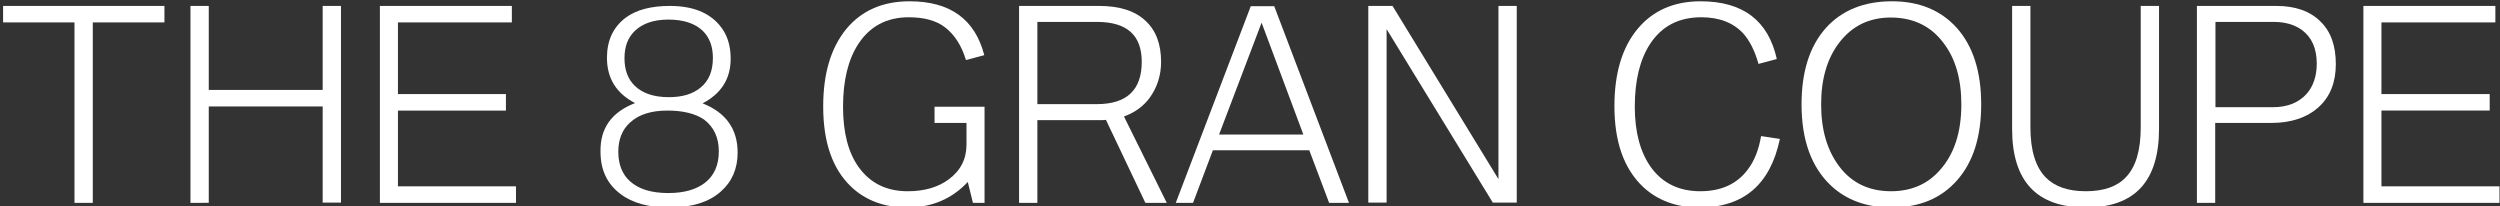
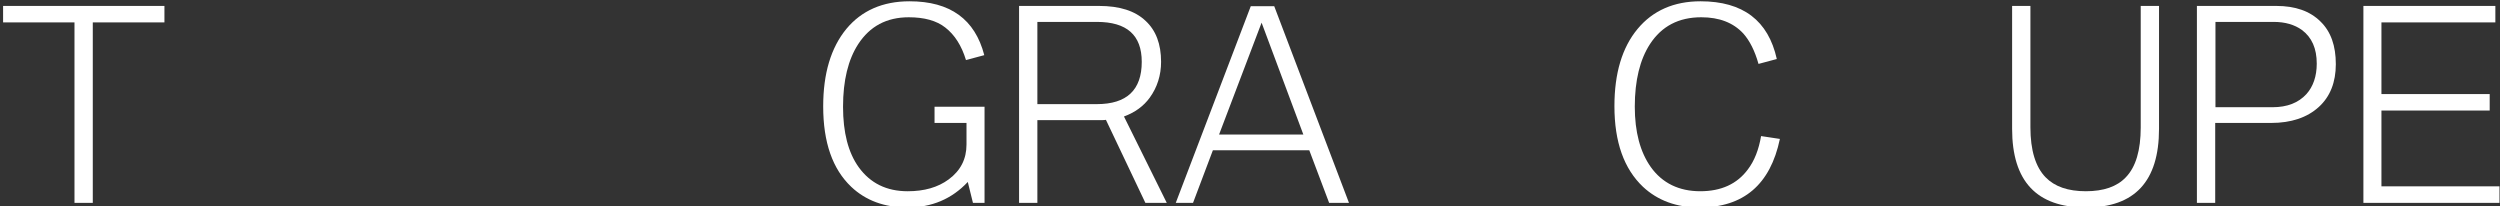
<svg xmlns="http://www.w3.org/2000/svg" version="1.1" id="Layer_1" x="0px" y="0px" width="970px" height="80px" viewBox="0 0 970 80" style="enable-background:new 0 0 970 80;" xml:space="preserve">
  <rect x="0" y="0" width="970" height="80" fill="#333333" stroke="none" />
  <style type="text/css">
	.st0{fill:#FFFFFF;}
</style>
  <g>
    <path class="st0" d="M28.9,78.7v-70H1.2V2.3h62.6v6.4H36v70H28.9z" />
-     <path class="st0" d="M73.9,78.7V2.3H81v32.6h44.2V2.3h7.1v76.3h-7.1V41.3H81v37.4H73.9z" />
-     <path class="st0" d="M147.4,78.7V2.3h51.2v6.4h-44.2v27.8h41.9v6.4h-41.9v29.4h45.8v6.4H147.4z" />
-     <path class="st0" d="M246.4,40c-7.3-3.8-10.9-9.6-10.9-17.6c0-6.7,2.4-11.8,7.2-15.5c4.2-3.1,9.9-4.6,17.2-4.6   c8.7,0,15.1,2.5,19.3,7.5c2.9,3.4,4.3,7.7,4.3,13c0,7.7-3.6,13.5-10.9,17.3c9.1,3.6,13.6,10,13.6,19.1c0,6.3-2.2,11.3-6.5,15.1   c-4.7,4.2-11.4,6.2-20,6.2c-7.9,0-14.3-1.7-18.9-5.2c-5.2-3.9-7.8-9.3-7.8-16.4C232.8,49.8,237.3,43.5,246.4,40z M259,42.9   c-6.3,0-11.1,1.5-14.5,4.6c-3.1,2.8-4.6,6.6-4.6,11.4c0,4.8,1.5,8.7,4.5,11.4c3.4,3.1,8.4,4.6,14.9,4.6c6,0,10.7-1.3,14.1-3.9   c3.7-2.8,5.5-6.9,5.5-12.3c0-5.3-1.9-9.4-5.7-12.3C270,44.2,265.3,42.9,259,42.9z M259.3,7.6c-5.6,0-10,1.5-13,4.4   c-2.7,2.6-4,6.1-4,10.6c0,4.5,1.3,8.1,4,10.7c3,2.9,7.4,4.4,13.2,4.4c5.2,0,9.3-1.2,12.3-3.7c3.2-2.6,4.8-6.4,4.8-11.5   c0-4.5-1.3-8-4-10.6C269.5,9,265.1,7.6,259.3,7.6z" />
    <path class="st0" d="M381.9,21.4l-7.1,1.9c-1.7-5.6-4.4-9.8-8-12.6c-3.4-2.7-8.2-4-14.2-4c-8.6,0-15.1,3.5-19.6,10.4   c-3.9,6-5.9,14.1-5.9,24.3c0,10,2,17.8,6.1,23.5c4.5,6.2,10.8,9.3,19,9.3c6.4,0,11.7-1.5,15.9-4.6c4.6-3.4,6.9-7.9,6.9-13.5v-8.4   h-12.4v-6.3h19.4v37.3h-4.5l-2-8.1c-6.2,6.6-14,9.9-23.4,9.9c-8.9,0-16.2-2.7-21.8-8c-7.3-6.9-10.9-17.3-10.9-31.2   c0-12.8,3-22.8,9-30.1c5.9-7.1,14.1-10.7,24.5-10.7C368.7,0.5,378.3,7.5,381.9,21.4z" />
    <path class="st0" d="M395.4,78.7V2.3h31c8,0,14,1.9,18.1,5.8c4,3.7,6,9,6,15.9c0,5.2-1.5,9.9-4.4,13.9c-2.4,3.3-5.7,5.7-10,7.3   l16.6,33.5h-8.3l-15.3-32.2c-0.5,0.1-1,0.1-1.3,0.1h-0.7h-0.8h-23.8v32.1H395.4z M402.5,40.4h23.1c11.6,0,17.4-5.5,17.4-16.4   c0-10.4-5.8-15.5-17.4-15.5h-23.1V40.4z" />
    <path class="st0" d="M456.2,78.7l29.1-76.3h9.1l29,76.3h-7.7L508,58.3h-37.4l-7.7,20.4H456.2z M473,52.2h32.7L489.5,8.8L473,52.2z" />
-     <path class="st0" d="M530.9,78.7V2.3h9.4l41.1,67.2V2.3h7.1v76.3h-9.3L538,11.3v67.3H530.9z" />
    <path class="st0" d="M689.4,22.9l-7.1,1.9c-1.4-5-3.4-9-5.9-11.8c-3.9-4.2-9.3-6.3-16.3-6.3c-8.8,0-15.4,3.5-19.9,10.4   c-3.9,6-5.9,14.1-5.9,24.3c0,9.8,2.1,17.6,6.2,23.4c4.5,6.3,11,9.4,19.2,9.4c8.1,0,14.3-2.8,18.5-8.5c2.5-3.3,4.2-7.6,5.1-12.9   l7.3,1.1c-3.7,17.7-14.1,26.6-31.2,26.6c-8.9,0-16.2-2.7-21.9-8c-7.4-7-11.1-17.4-11.1-31.3c0-12.8,3-22.8,9-30   c5.9-7.1,14.1-10.7,24.4-10.7C676.3,0.5,686.1,8,689.4,22.9z" />
-     <path class="st0" d="M734.1,0.5c10.6,0,19,3.5,25.2,10.4c6.3,7.1,9.4,17,9.4,29.6c0,12.6-3.1,22.4-9.4,29.5   c-6.2,7-14.6,10.5-25.4,10.5c-9.7,0-17.6-2.9-23.6-8.6c-7.5-7.1-11.3-17.6-11.3-31.4c0-12.6,3.1-22.5,9.4-29.6   C714.6,4,723.2,0.5,734.1,0.5z M733.6,6.8c-8.4,0-15.1,3.3-20.1,9.9c-4.6,6.1-6.9,14-6.9,23.8c0,9.8,2.3,17.7,6.9,23.9   c4.9,6.6,11.7,9.8,20.2,9.8c7.8,0,14.1-2.7,18.9-8.1c5.6-6.2,8.4-14.7,8.4-25.6c0-9.9-2.3-17.8-6.9-23.8   C749.2,10.1,742.3,6.8,733.6,6.8z" />
    <path class="st0" d="M780.7,2.3h7.1v47.1c0,8.9,2,15.4,5.9,19.4c3.5,3.6,8.7,5.4,15.6,5.4c6.9,0,12.1-1.8,15.5-5.4   c3.9-4,5.8-10.5,5.8-19.4V2.3h7.1V50c0,20.3-9.4,30.5-28.3,30.5c-19.2,0-28.7-10.2-28.7-30.5V2.3z" />
    <path class="st0" d="M852.4,78.7V2.3h30.8c7.4,0,13.1,2,17.2,6.1c4,3.9,5.9,9.4,5.9,16.5c0,7-2.2,12.6-6.6,16.6   c-4.5,4.1-10.7,6.2-18.5,6.2h-21.7v31H852.4z M859.5,41.6h22.3c5.6,0,10-1.7,13.1-5.1c2.6-2.9,4-6.9,4-11.8   c0-5.9-1.9-10.2-5.8-13.1c-2.8-2-6.4-3.1-10.9-3.1h-22.6V41.6z" />
    <path class="st0" d="M917,78.7V2.3h51.2v6.4H924v27.8H966v6.4H924v29.4h45.8v6.4H917z" />
  </g>
</svg>